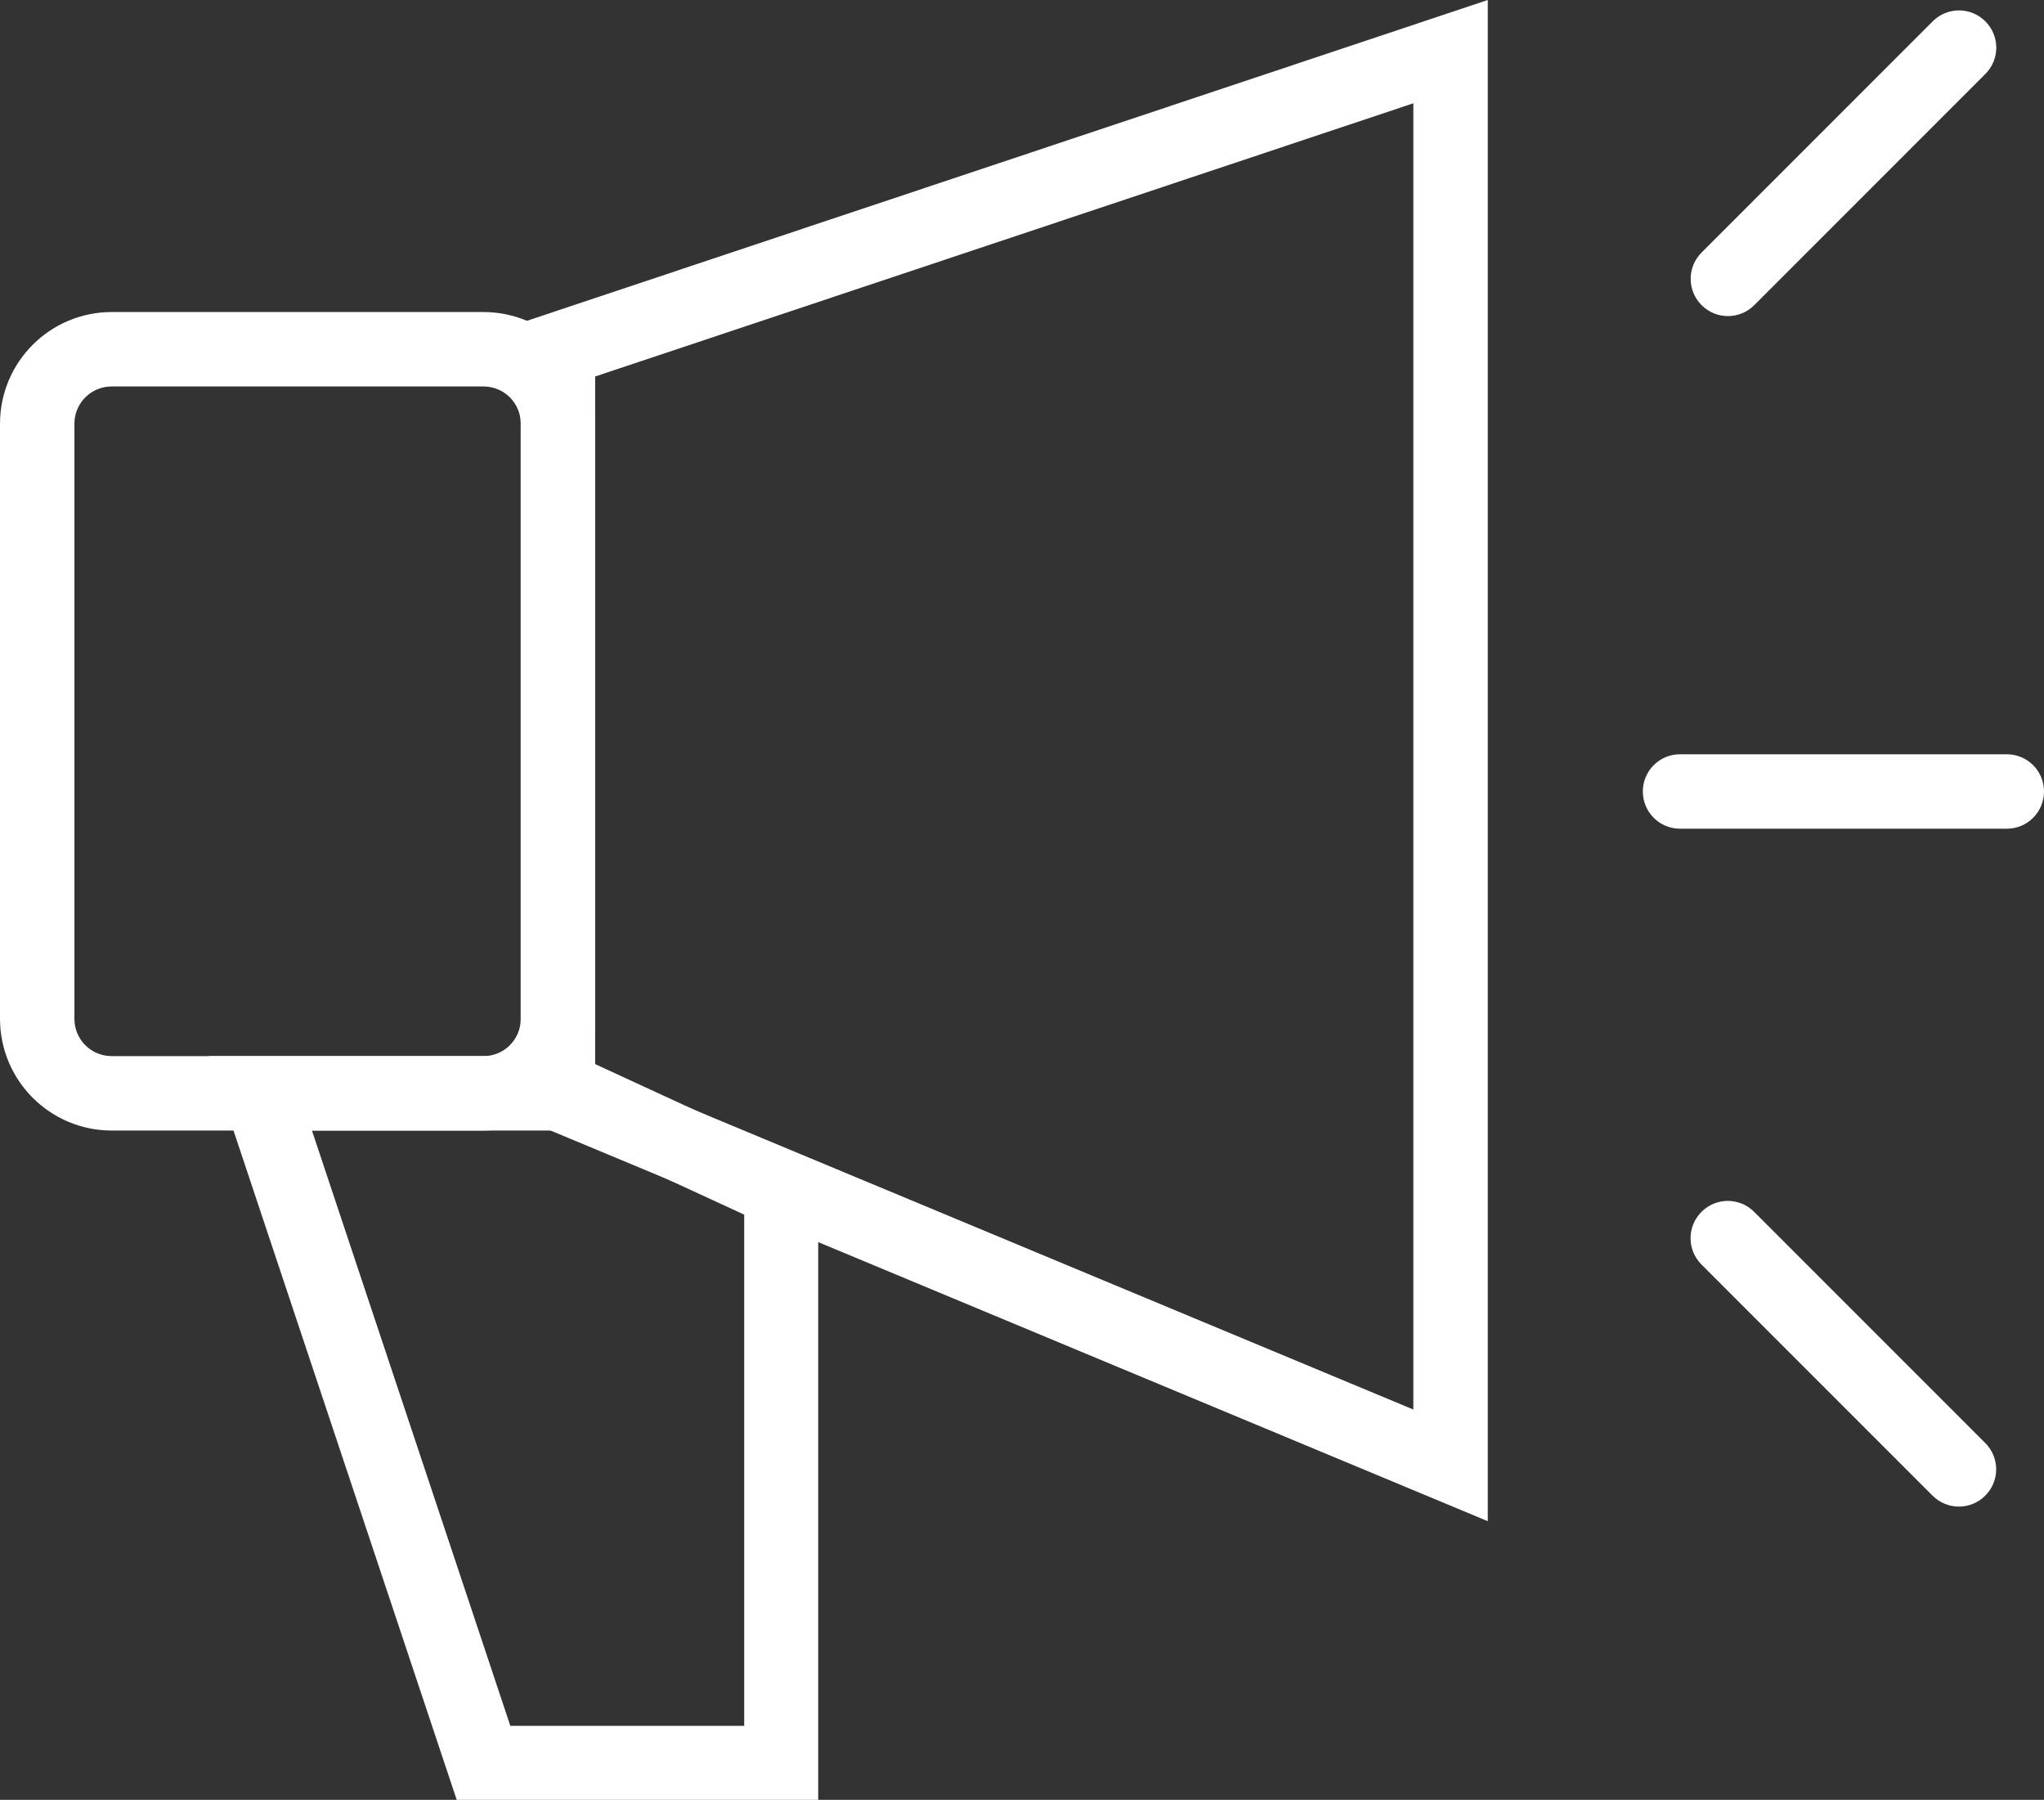
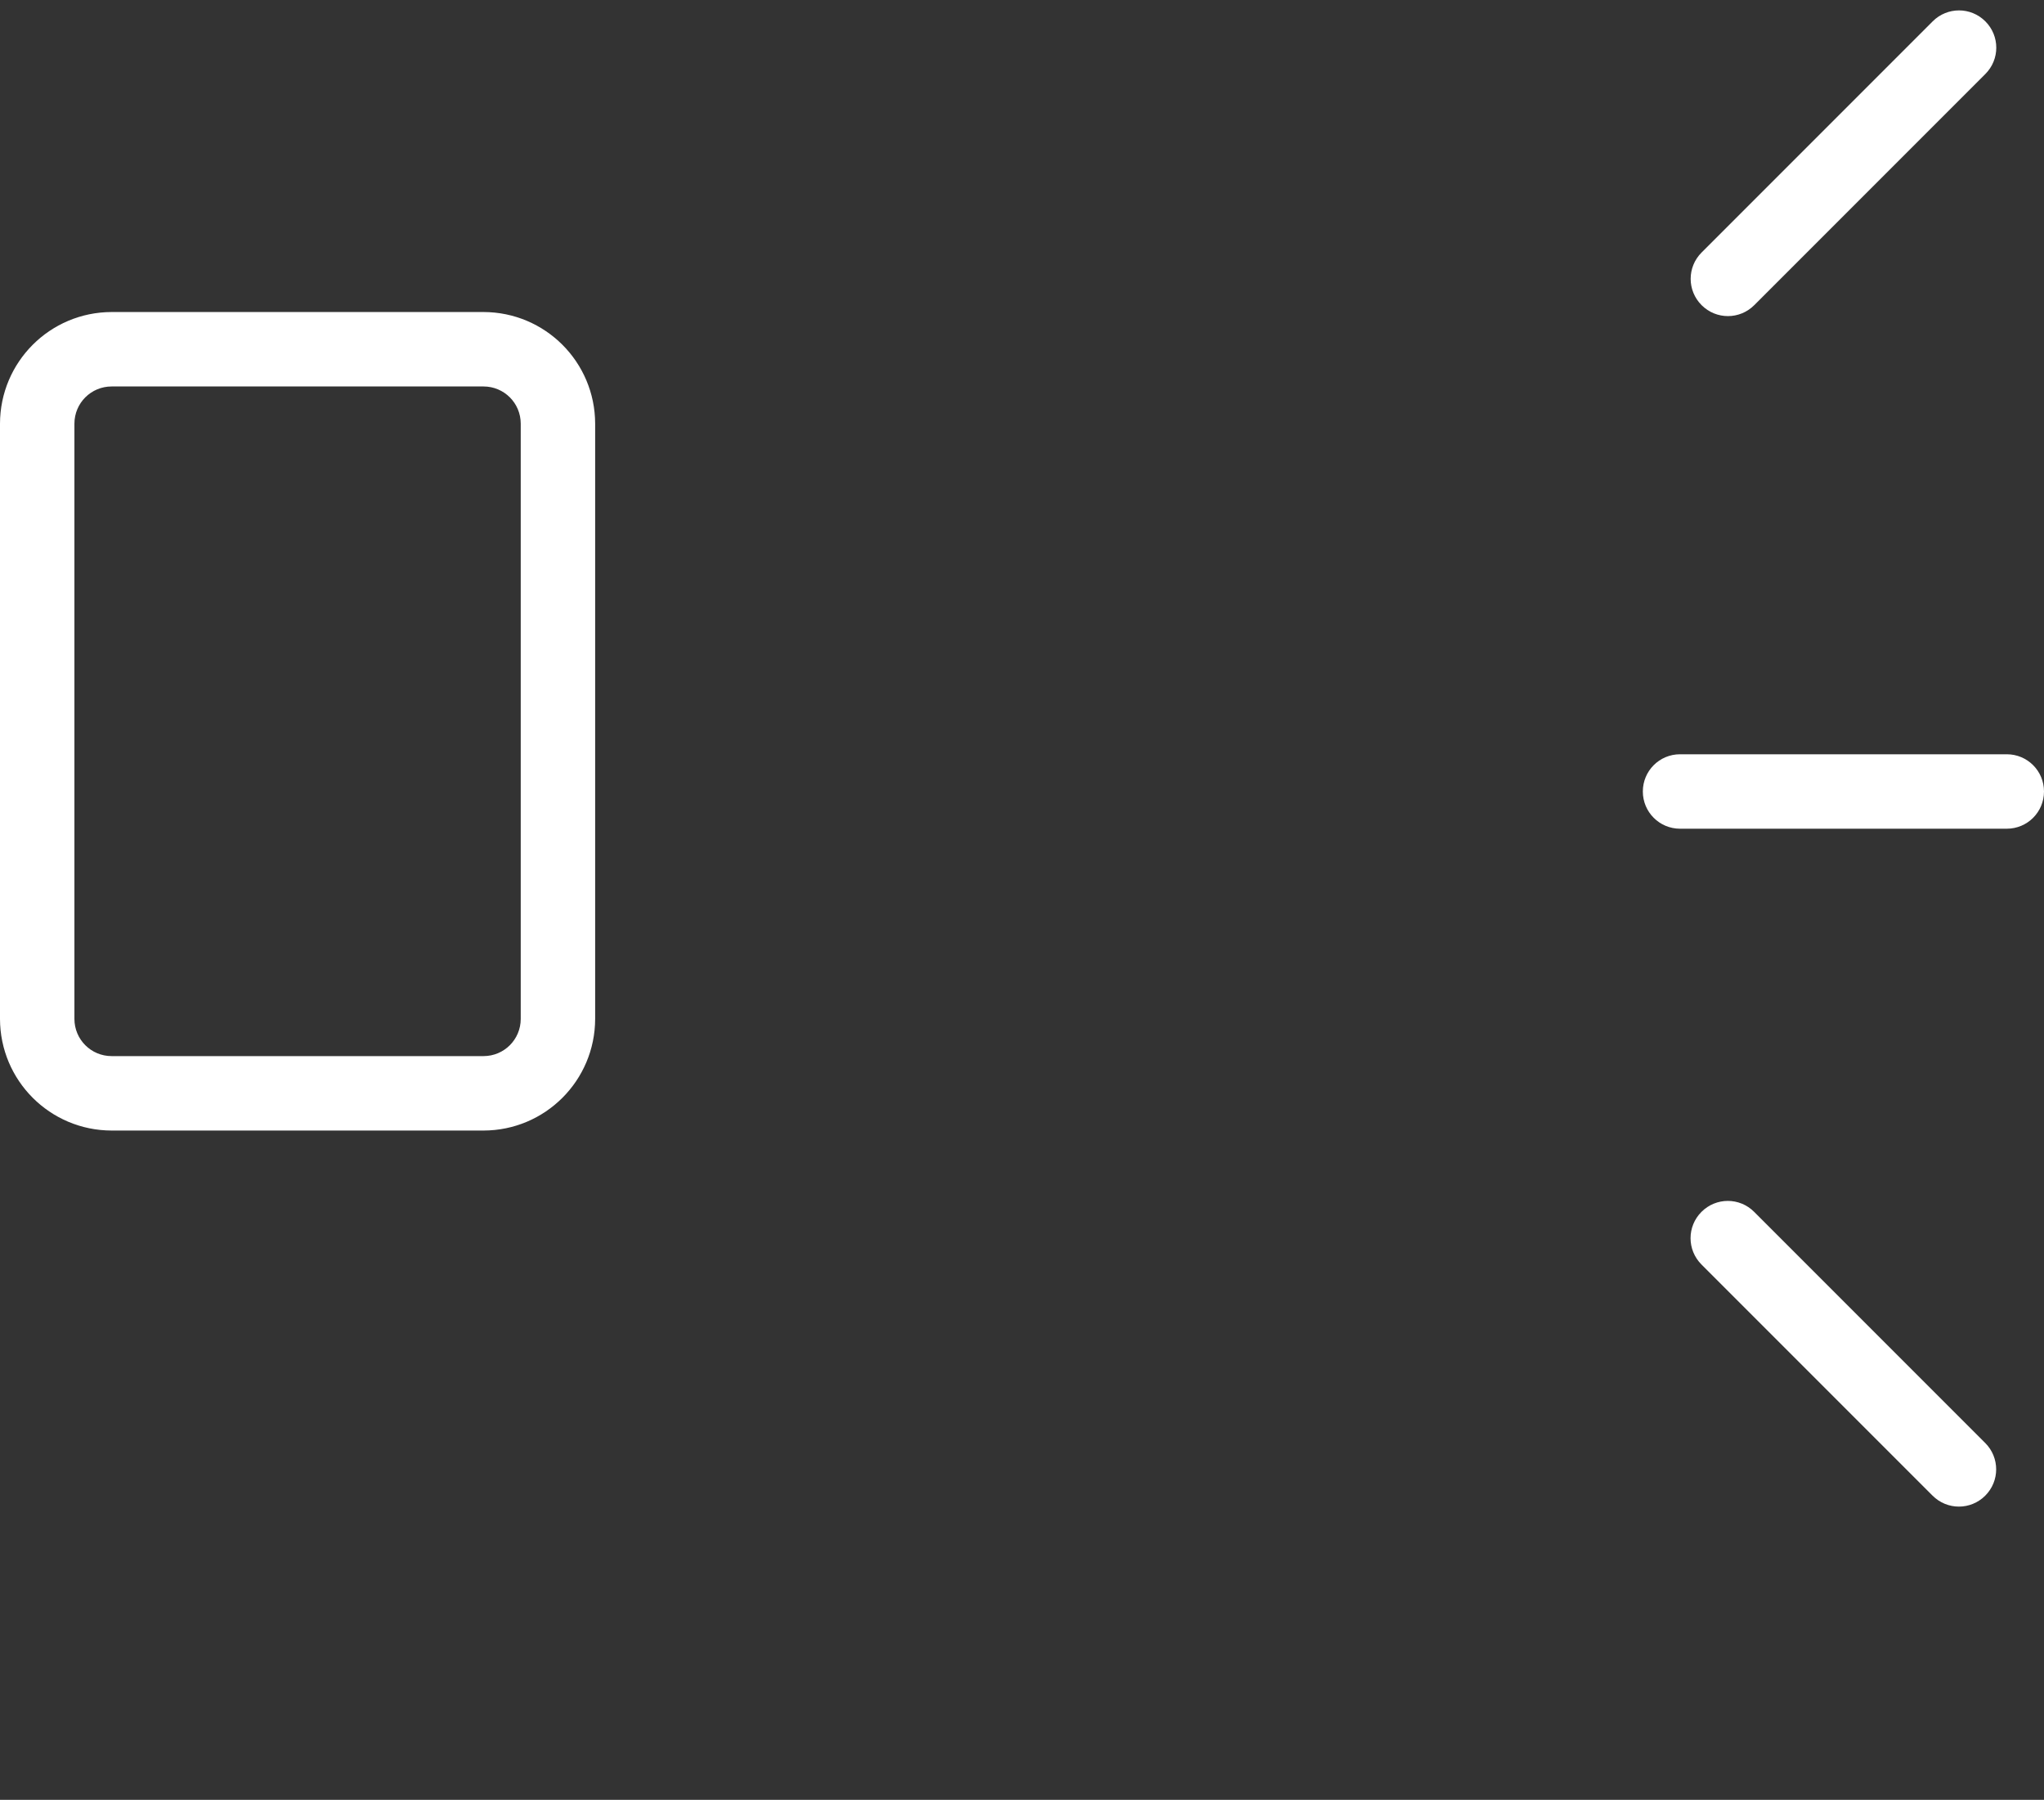
<svg xmlns="http://www.w3.org/2000/svg" id="Layer_1" data-name="Layer 1" viewBox="0 0 19.061 16.78">
  <rect x="0" y="0" width="19.061" height="16.78" fill="#333333" stroke="none" />
  <defs>
    <style>
      .cls-1 {
        fill: #fff;
        stroke-width: 0px;
      }
    </style>
  </defs>
  <g id="Group_768" data-name="Group 768">
    <path id="Rectangle_407" data-name="Rectangle 407" class="cls-1" d="M1.041,2.909h3.468c.575.001,1.04.466,1.041,1.041v5.549c-.001.575-.466,1.04-1.041,1.041H1.041c-.575-.001-1.04-.466-1.041-1.041V3.95c.001-.575.466-1.04,1.041-1.041ZM4.509,9.846c.192,0,.347-.155.347-.347h0V3.95c0-.192-.155-.347-.347-.347H1.041c-.192,0-.347.155-.347.347v5.549c0,.192.155.347.347.347h3.468Z" />
-     <path id="Path_152" data-name="Path 152" class="cls-1" d="M1.946,9.846h3.442l2.242,1.034v5.9h-3.371l-2.313-6.934ZM5.24,10.54h-2.331l1.85,5.55h2.181v-4.766l-1.7-.784Z" />
-     <path id="Path_151" data-name="Path 151" class="cls-1" d="M13.874,0v14.182l-9.018-3.758V3.01L13.874,0ZM13.18,13.141V.963l-7.63,2.547v6.452l7.63,3.179Z" />
    <path id="Path_153" data-name="Path 153" class="cls-1" d="M18.714,7.726h-3.047c-.192,0-.347-.155-.347-.347,0-.192.155-.347.347-.347h3.047c.192,0,.347.155.347.347,0,.192-.155.347-.347.347Z" />
    <path id="Path_154" data-name="Path 154" class="cls-1" d="M18.514.69l-2.155,2.155c-.136.136-.355.136-.491,0s-.136-.355,0-.491h0S18.023.199,18.023.199c.136-.136.355-.136.491,0,.136.136.136.355,0,.491h0Z" />
    <path id="Path_155" data-name="Path 155" class="cls-1" d="M18.022,13.944l-2.155-2.155c-.136-.136-.136-.355,0-.491s.355-.136.491,0l2.155,2.155c.136.136.136.355,0,.491-.136.136-.355.136-.491,0h0Z" />
  </g>
</svg>